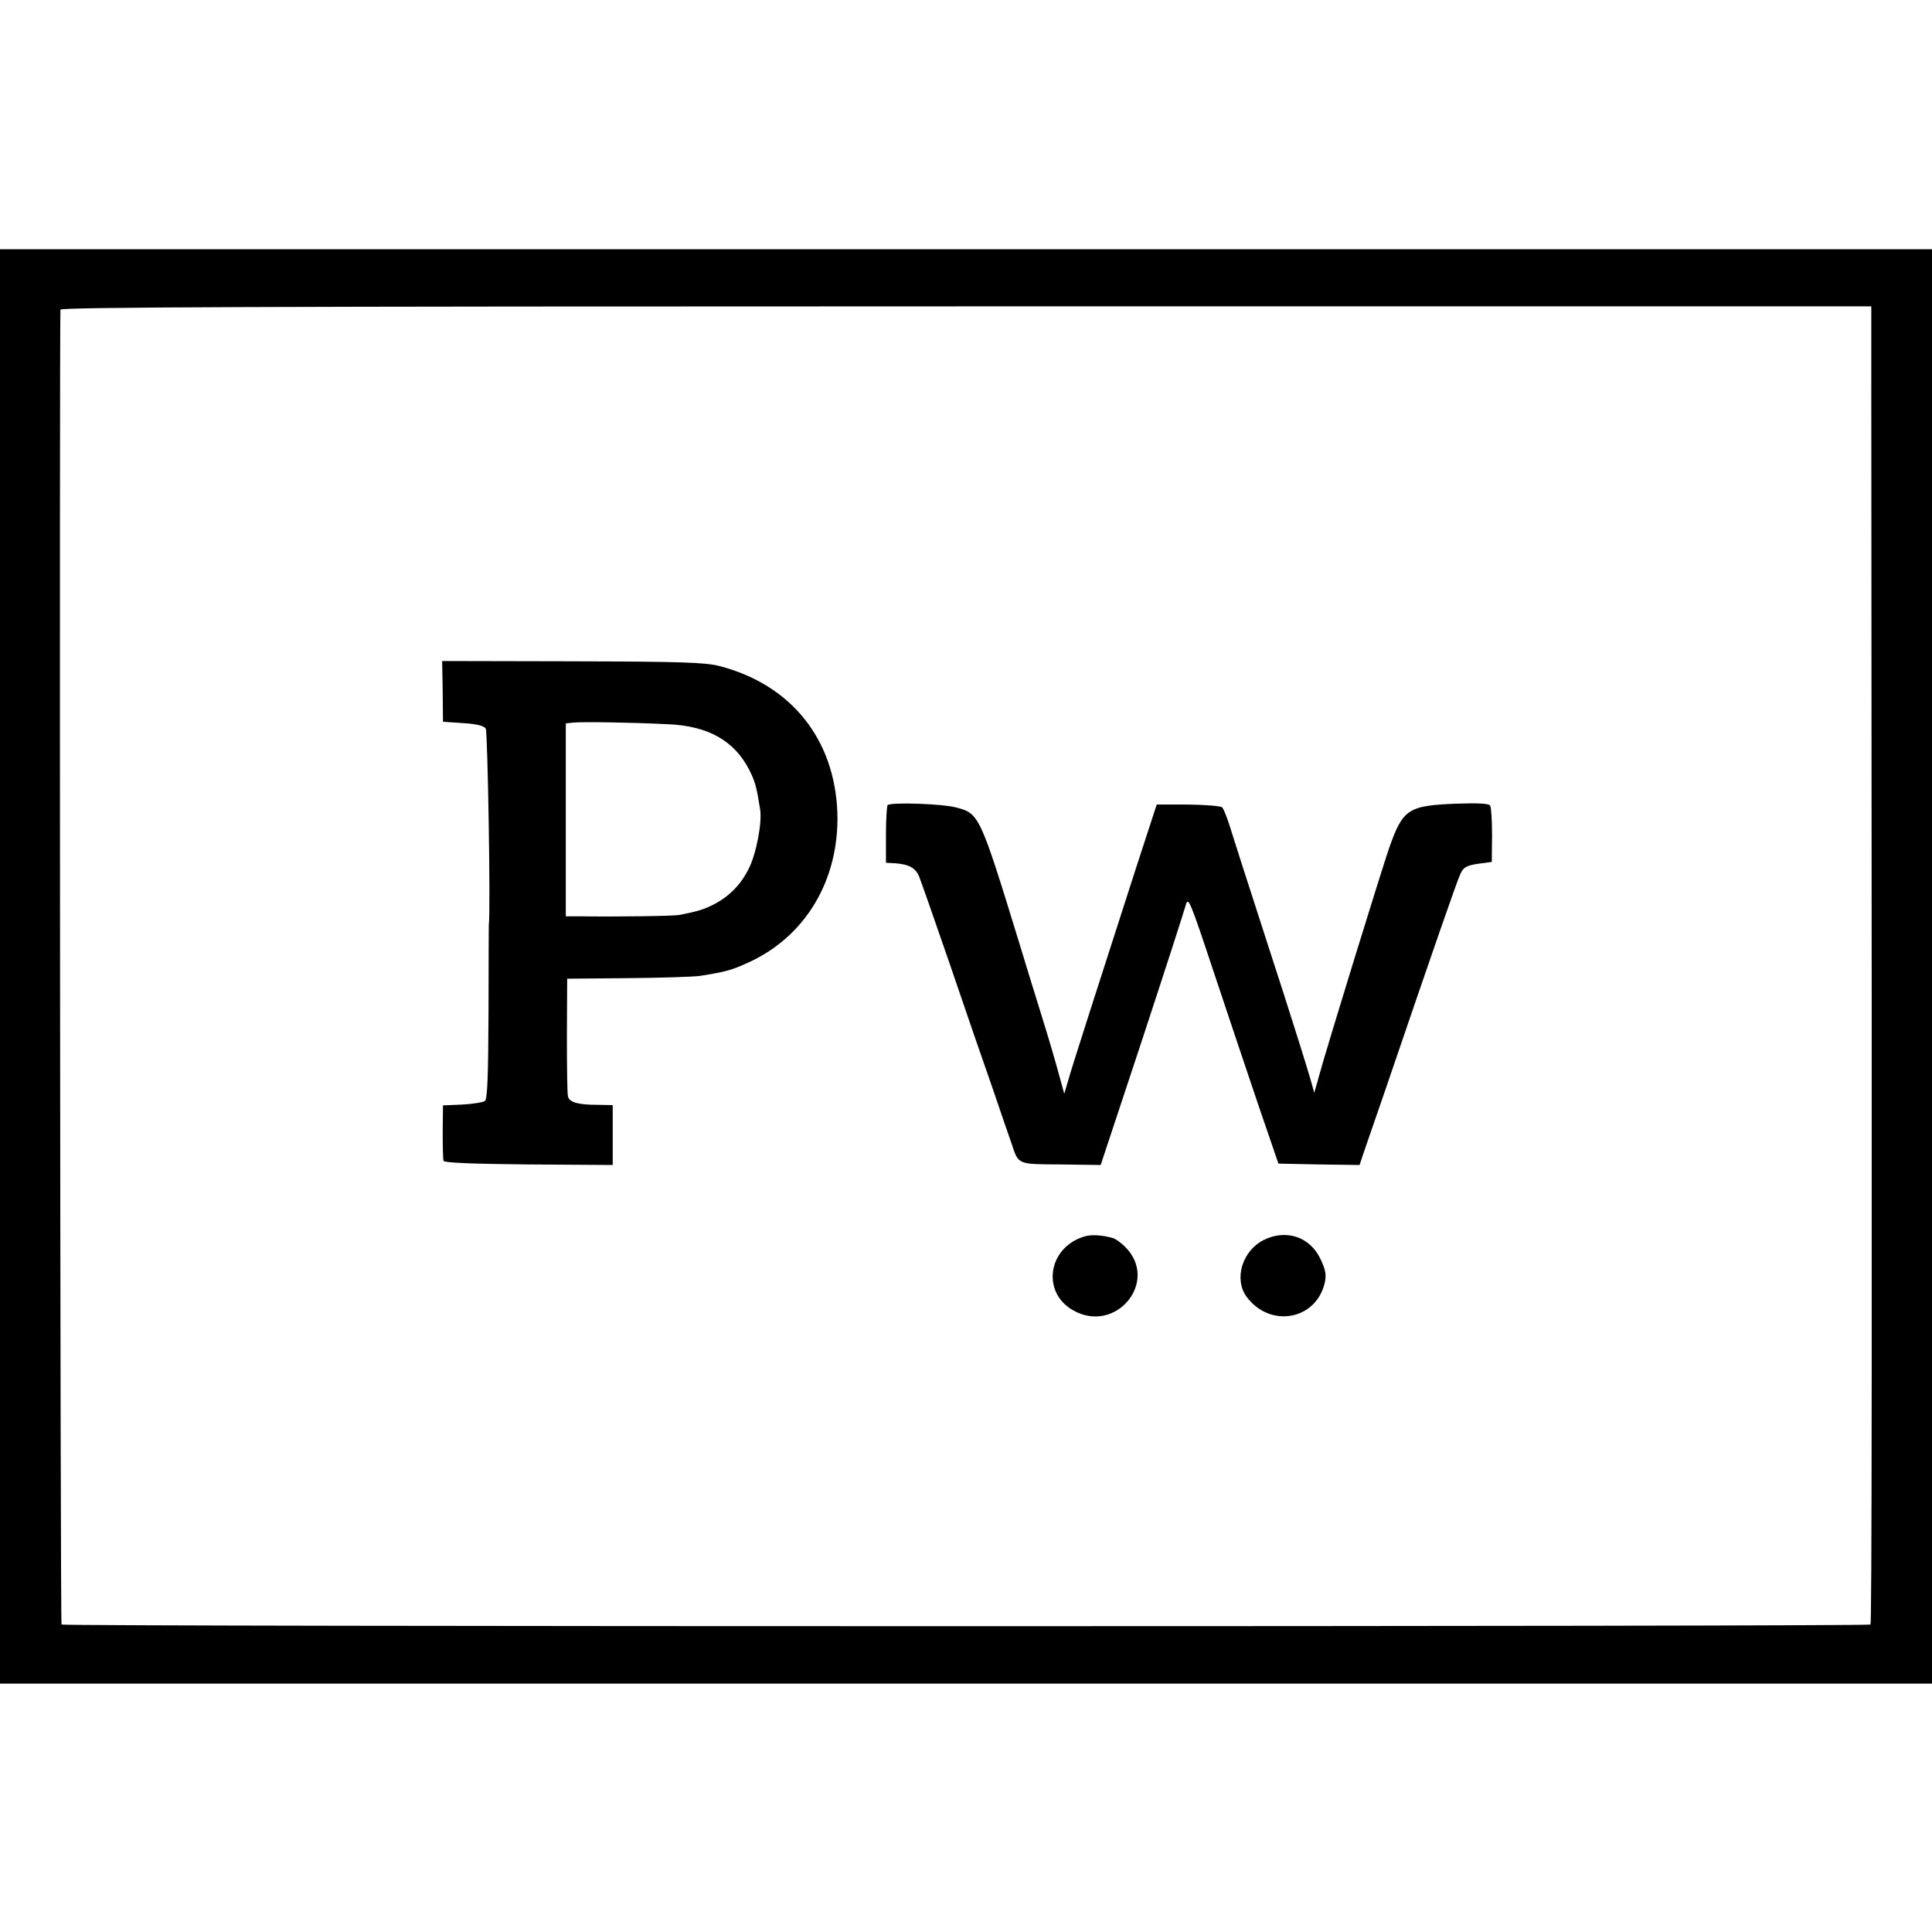
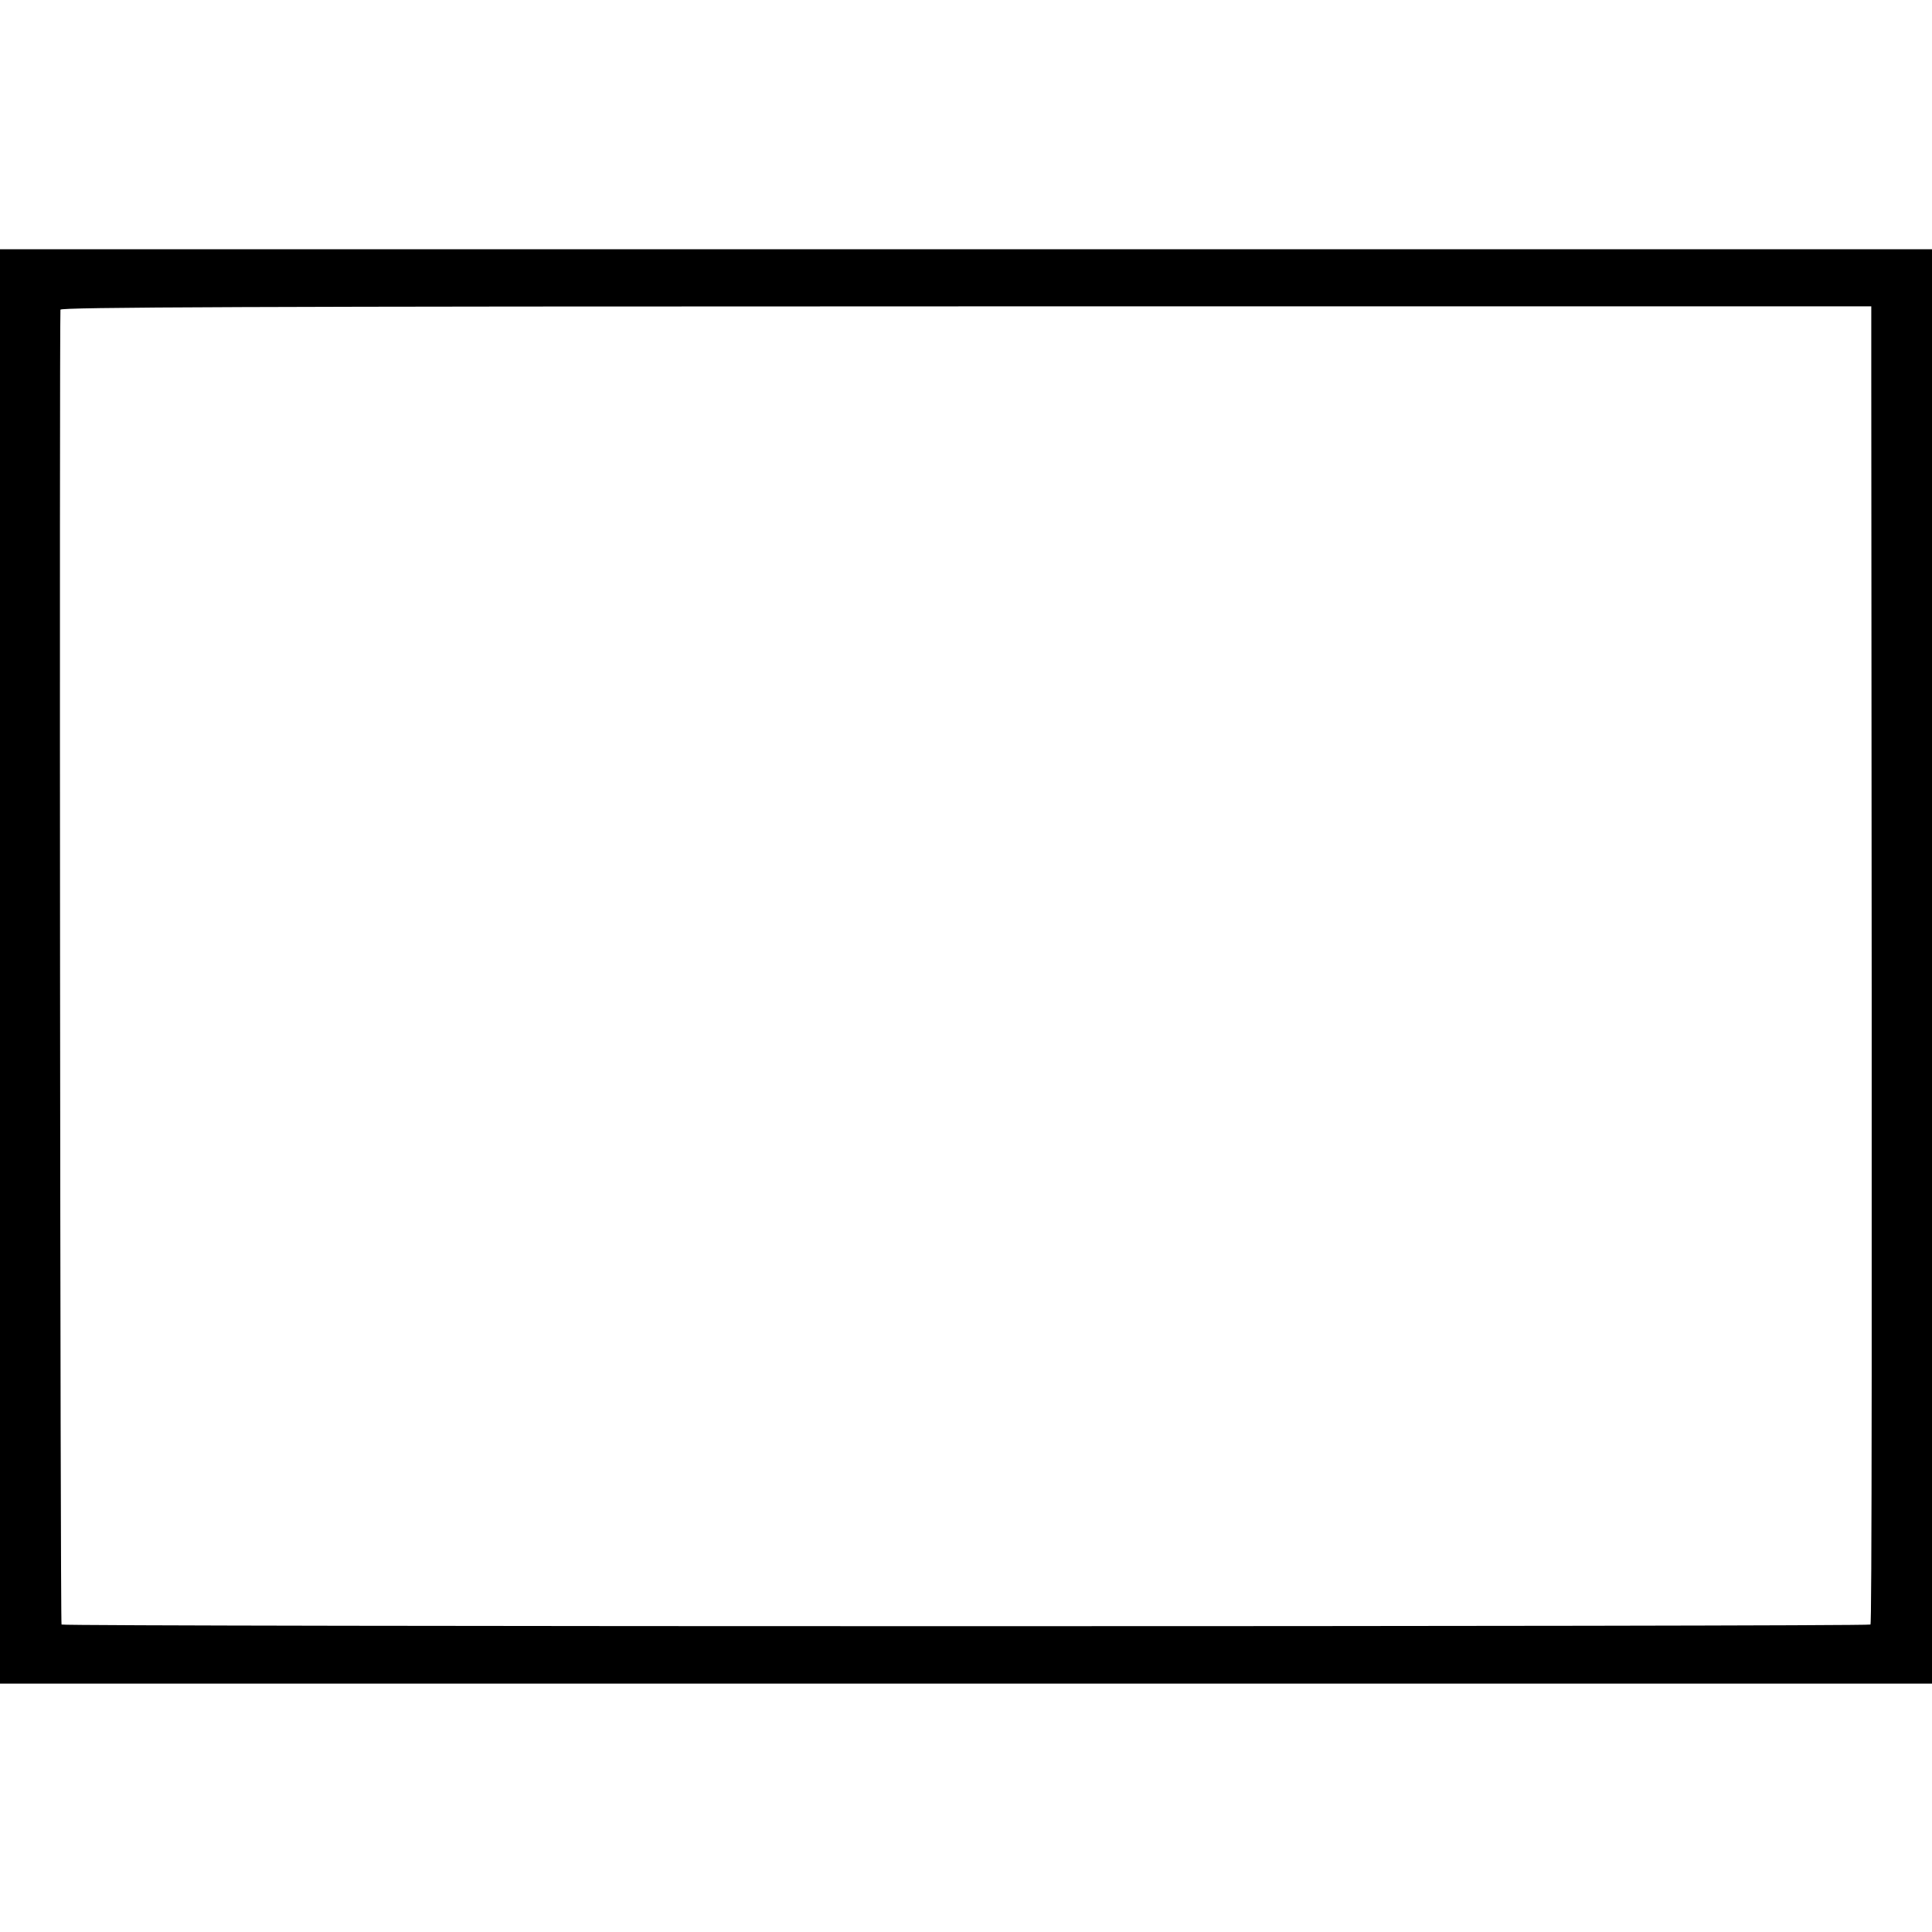
<svg xmlns="http://www.w3.org/2000/svg" version="1.0" width="700pt" height="700pt" viewBox="0 0 700 700" preserveAspectRatio="xMidYMid meet">
  <g transform="translate(0,700) scale(0.1,-0.1)" fill="#000000" stroke="none">
    <path d="M0 3498 l0 -2598 3500 0 3500 0 0 2598 0 2599 -3500 0 -3500 0 0 -2599z m6780 2130 c3 -3609 2 -4509 -3 -4514 -8 -8 -6546 -8 -6554 0 -5 4 -8 4692 -4 4764 1 9 664 12 3281 12 l3280 0 0 -262z" />
-     <path d="M1604 4495 l1 -110 73 -5 c50 -3 76 -10 82 -20 7 -11 18 -667 11 -712 0 -3 -1 -146 -1 -316 -1 -233 -4 -313 -13 -321 -7 -5 -44 -11 -82 -13 l-70 -3 -1 -95 c0 -52 1 -100 3 -106 3 -7 102 -11 308 -13 l305 -2 0 109 0 108 -54 1 c-71 0 -103 9 -108 30 -3 10 -4 110 -4 222 l1 205 220 2 c121 1 238 5 260 8 94 15 113 20 173 47 210 94 333 300 326 543 -9 268 -168 466 -428 533 -51 13 -137 16 -532 17 l-472 1 2 -110z m816 -119 c146 -6 241 -60 295 -166 21 -42 26 -60 39 -142 8 -48 -14 -162 -41 -215 -29 -59 -72 -102 -129 -131 -36 -18 -57 -24 -122 -37 -21 -4 -218 -7 -359 -5 l-53 0 0 349 0 350 28 3 c31 3 204 1 342 -6z" />
-     <path d="M3216 4083 c-3 -4 -6 -52 -6 -108 l0 -101 36 -2 c49 -4 73 -18 85 -50 6 -15 56 -157 111 -317 54 -159 124 -362 155 -450 30 -88 60 -176 67 -195 27 -81 19 -78 180 -79 l144 -2 150 453 c82 249 153 469 158 488 9 33 15 19 101 -240 50 -151 124 -370 163 -486 l72 -210 147 -3 147 -2 16 48 c9 26 44 127 77 223 166 487 260 758 272 783 12 27 25 33 84 40 l30 4 1 96 c0 54 -3 102 -7 108 -4 8 -44 10 -126 7 -171 -7 -190 -20 -239 -158 -31 -90 -227 -726 -254 -825 -10 -38 -19 -67 -19 -64 -2 20 -77 259 -178 569 -63 195 -122 378 -130 405 -9 28 -20 54 -24 59 -5 6 -61 10 -124 11 l-114 0 -75 -230 c-134 -416 -235 -729 -247 -774 l-13 -44 -19 69 c-10 38 -38 134 -63 214 -25 80 -61 197 -80 260 -143 466 -146 472 -228 494 -50 14 -238 20 -250 9z" />
-     <path d="M3929 2520 c-132 -39 -157 -203 -40 -268 155 -87 312 106 188 230 -14 14 -34 29 -44 32 -37 11 -79 14 -104 6z" />
-     <path d="M4578 2507 c-78 -40 -108 -142 -61 -206 85 -114 252 -84 283 52 6 28 3 46 -15 84 -38 82 -125 111 -207 70z" />
  </g>
</svg>